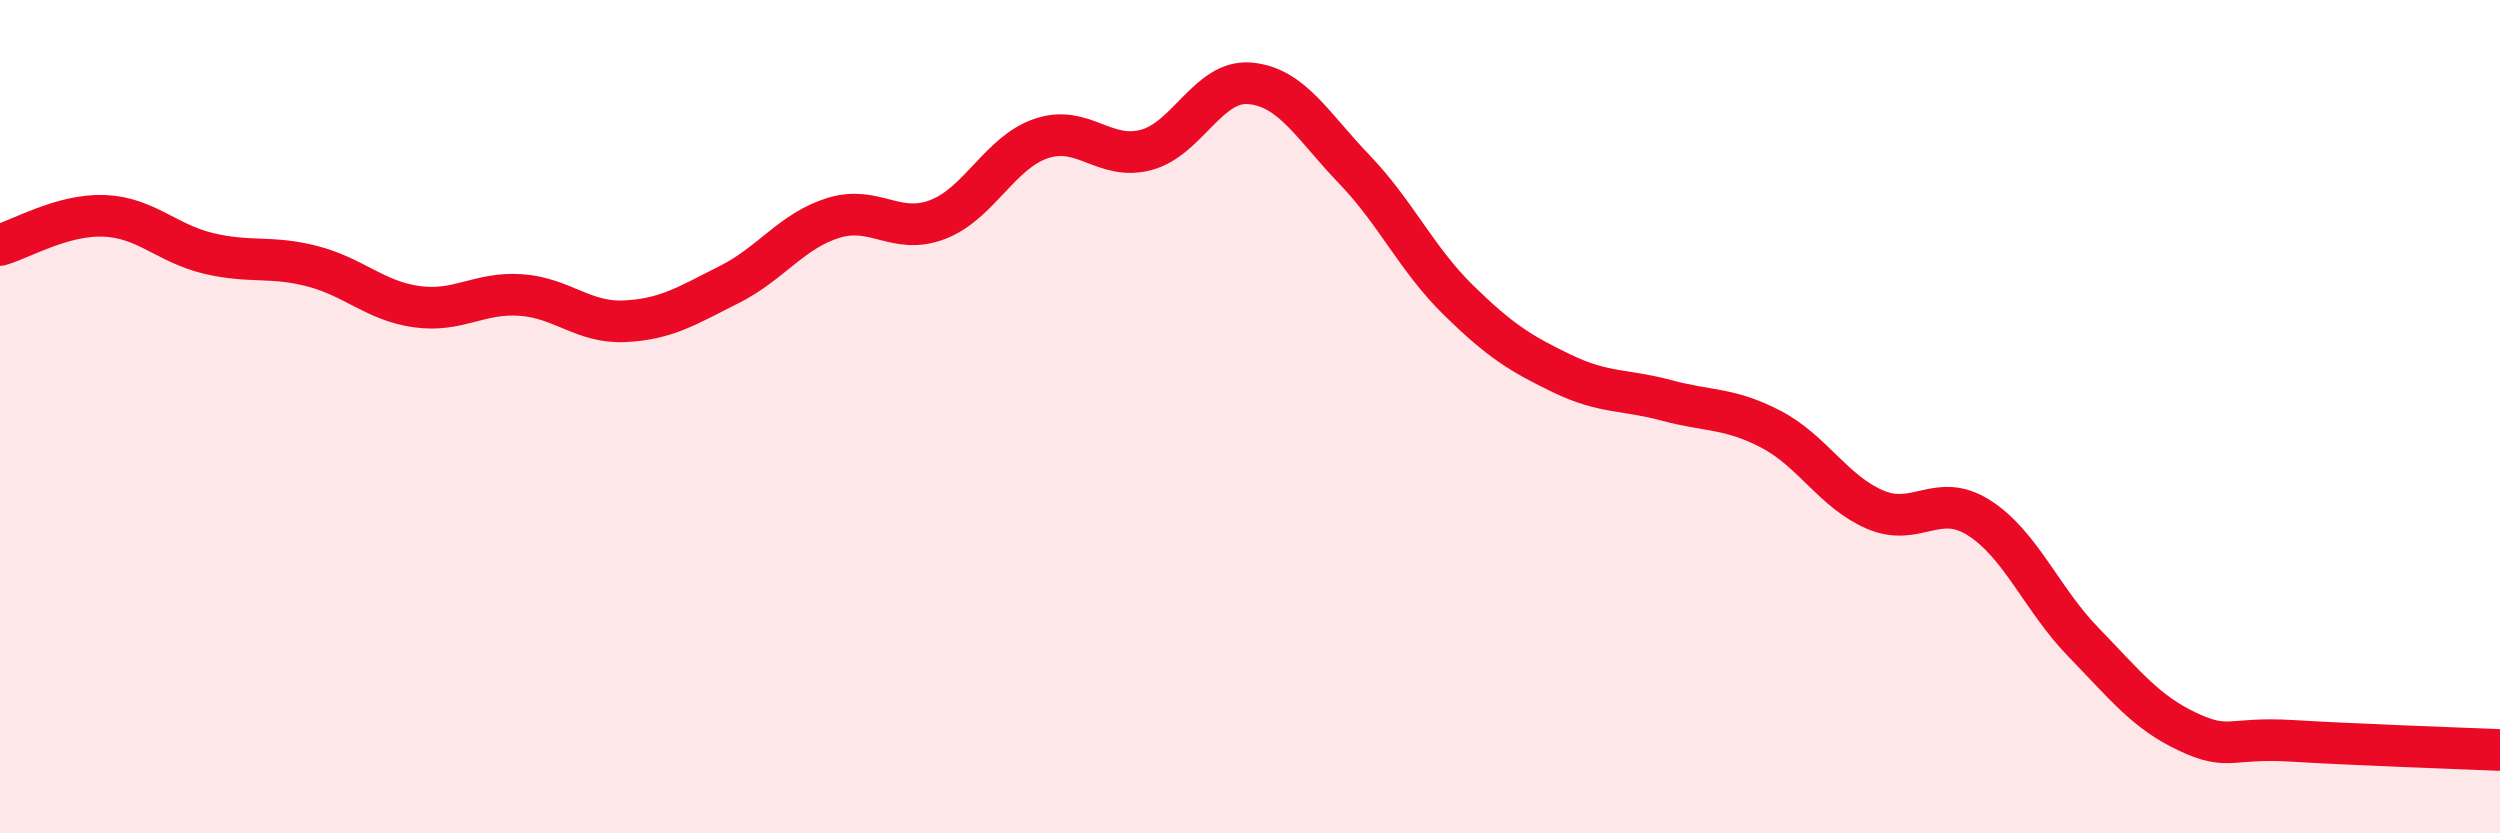
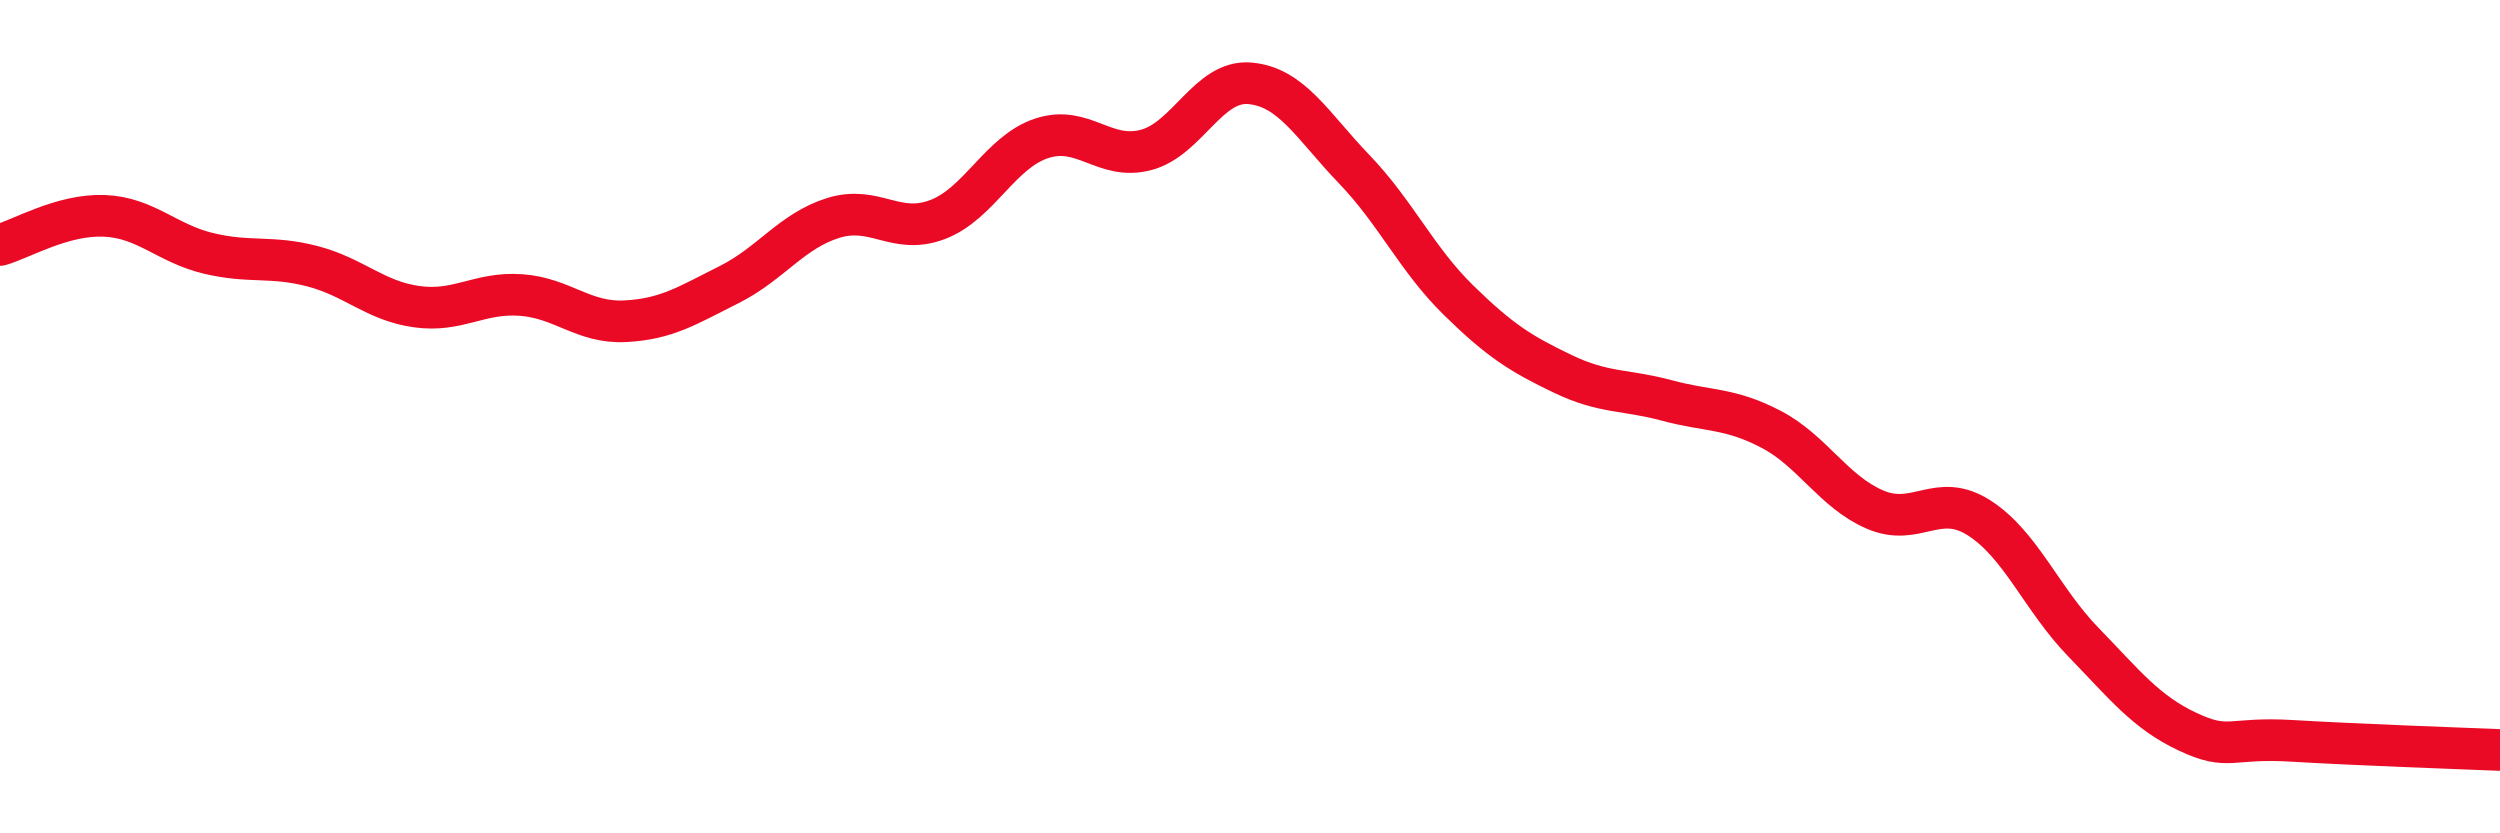
<svg xmlns="http://www.w3.org/2000/svg" width="60" height="20" viewBox="0 0 60 20">
-   <path d="M 0,5.88 C 0.5,5.74 1.5,5.14 2.5,5.18 C 3.5,5.22 4,5.84 5,6.08 C 6,6.32 6.5,6.13 7.5,6.39 C 8.5,6.65 9,7.22 10,7.36 C 11,7.5 11.5,7.01 12.5,7.08 C 13.5,7.15 14,7.76 15,7.71 C 16,7.66 16.5,7.33 17.5,6.83 C 18.5,6.33 19,5.54 20,5.23 C 21,4.92 21.5,5.65 22.5,5.27 C 23.5,4.89 24,3.65 25,3.32 C 26,2.99 26.5,3.86 27.5,3.6 C 28.5,3.34 29,1.91 30,2 C 31,2.09 31.5,3.02 32.5,4.06 C 33.5,5.1 34,6.22 35,7.2 C 36,8.18 36.5,8.49 37.5,8.97 C 38.5,9.45 39,9.34 40,9.61 C 41,9.88 41.5,9.78 42.5,10.3 C 43.5,10.82 44,11.8 45,12.23 C 46,12.66 46.5,11.79 47.5,12.43 C 48.5,13.07 49,14.38 50,15.41 C 51,16.44 51.5,17.09 52.5,17.56 C 53.5,18.03 53.5,17.69 55,17.78 C 56.5,17.87 59,17.96 60,18L60 20L0 20Z" fill="#EB0A25" opacity="0.1" stroke-linecap="round" stroke-linejoin="round" />
  <path d="M 0,5.88 C 0.5,5.74 1.5,5.14 2.5,5.18 C 3.5,5.22 4,5.84 5,6.08 C 6,6.32 6.5,6.13 7.5,6.39 C 8.5,6.65 9,7.22 10,7.36 C 11,7.5 11.5,7.01 12.5,7.08 C 13.5,7.15 14,7.76 15,7.71 C 16,7.66 16.5,7.33 17.5,6.83 C 18.5,6.33 19,5.54 20,5.23 C 21,4.92 21.5,5.65 22.5,5.27 C 23.5,4.89 24,3.65 25,3.32 C 26,2.99 26.5,3.86 27.5,3.6 C 28.5,3.34 29,1.91 30,2 C 31,2.09 31.5,3.02 32.5,4.06 C 33.5,5.1 34,6.22 35,7.2 C 36,8.18 36.5,8.49 37.5,8.97 C 38.5,9.45 39,9.34 40,9.61 C 41,9.88 41.5,9.78 42.5,10.3 C 43.5,10.82 44,11.8 45,12.23 C 46,12.66 46.5,11.79 47.5,12.43 C 48.5,13.07 49,14.38 50,15.41 C 51,16.44 51.5,17.09 52.5,17.56 C 53.5,18.03 53.5,17.69 55,17.78 C 56.5,17.87 59,17.96 60,18" stroke="#EB0A25" stroke-width="1" fill="none" stroke-linecap="round" stroke-linejoin="round" />
</svg>